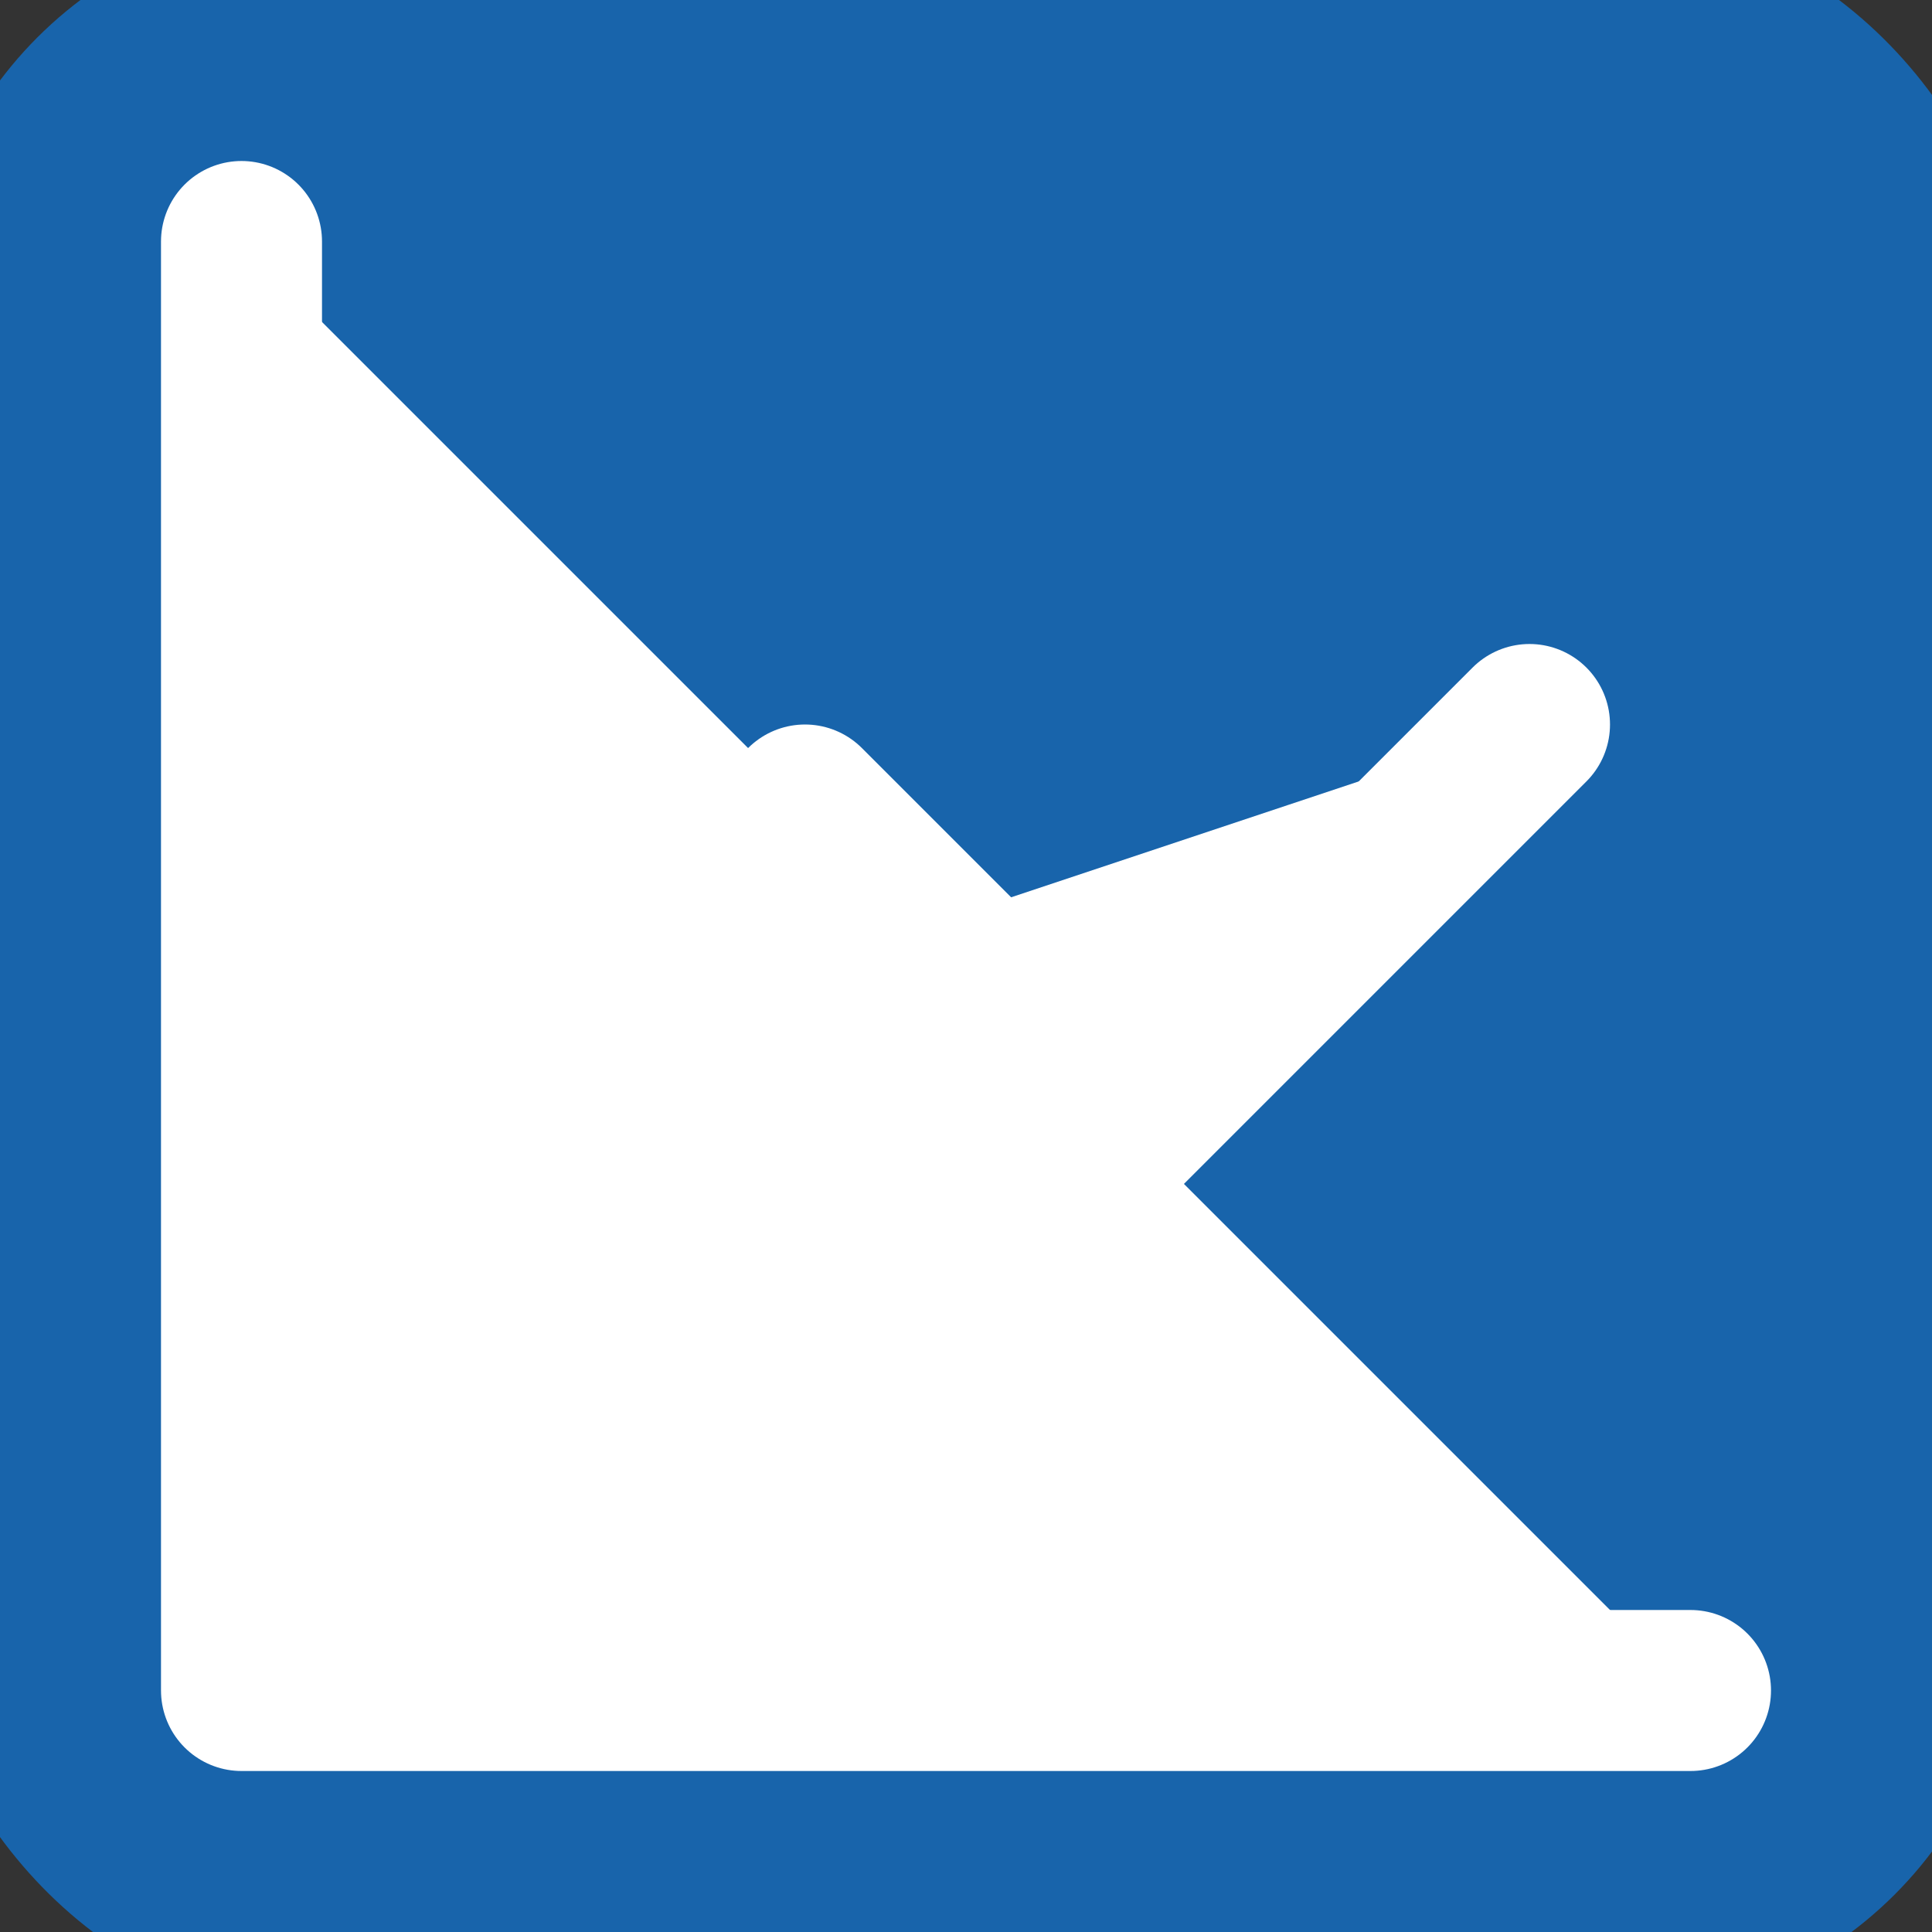
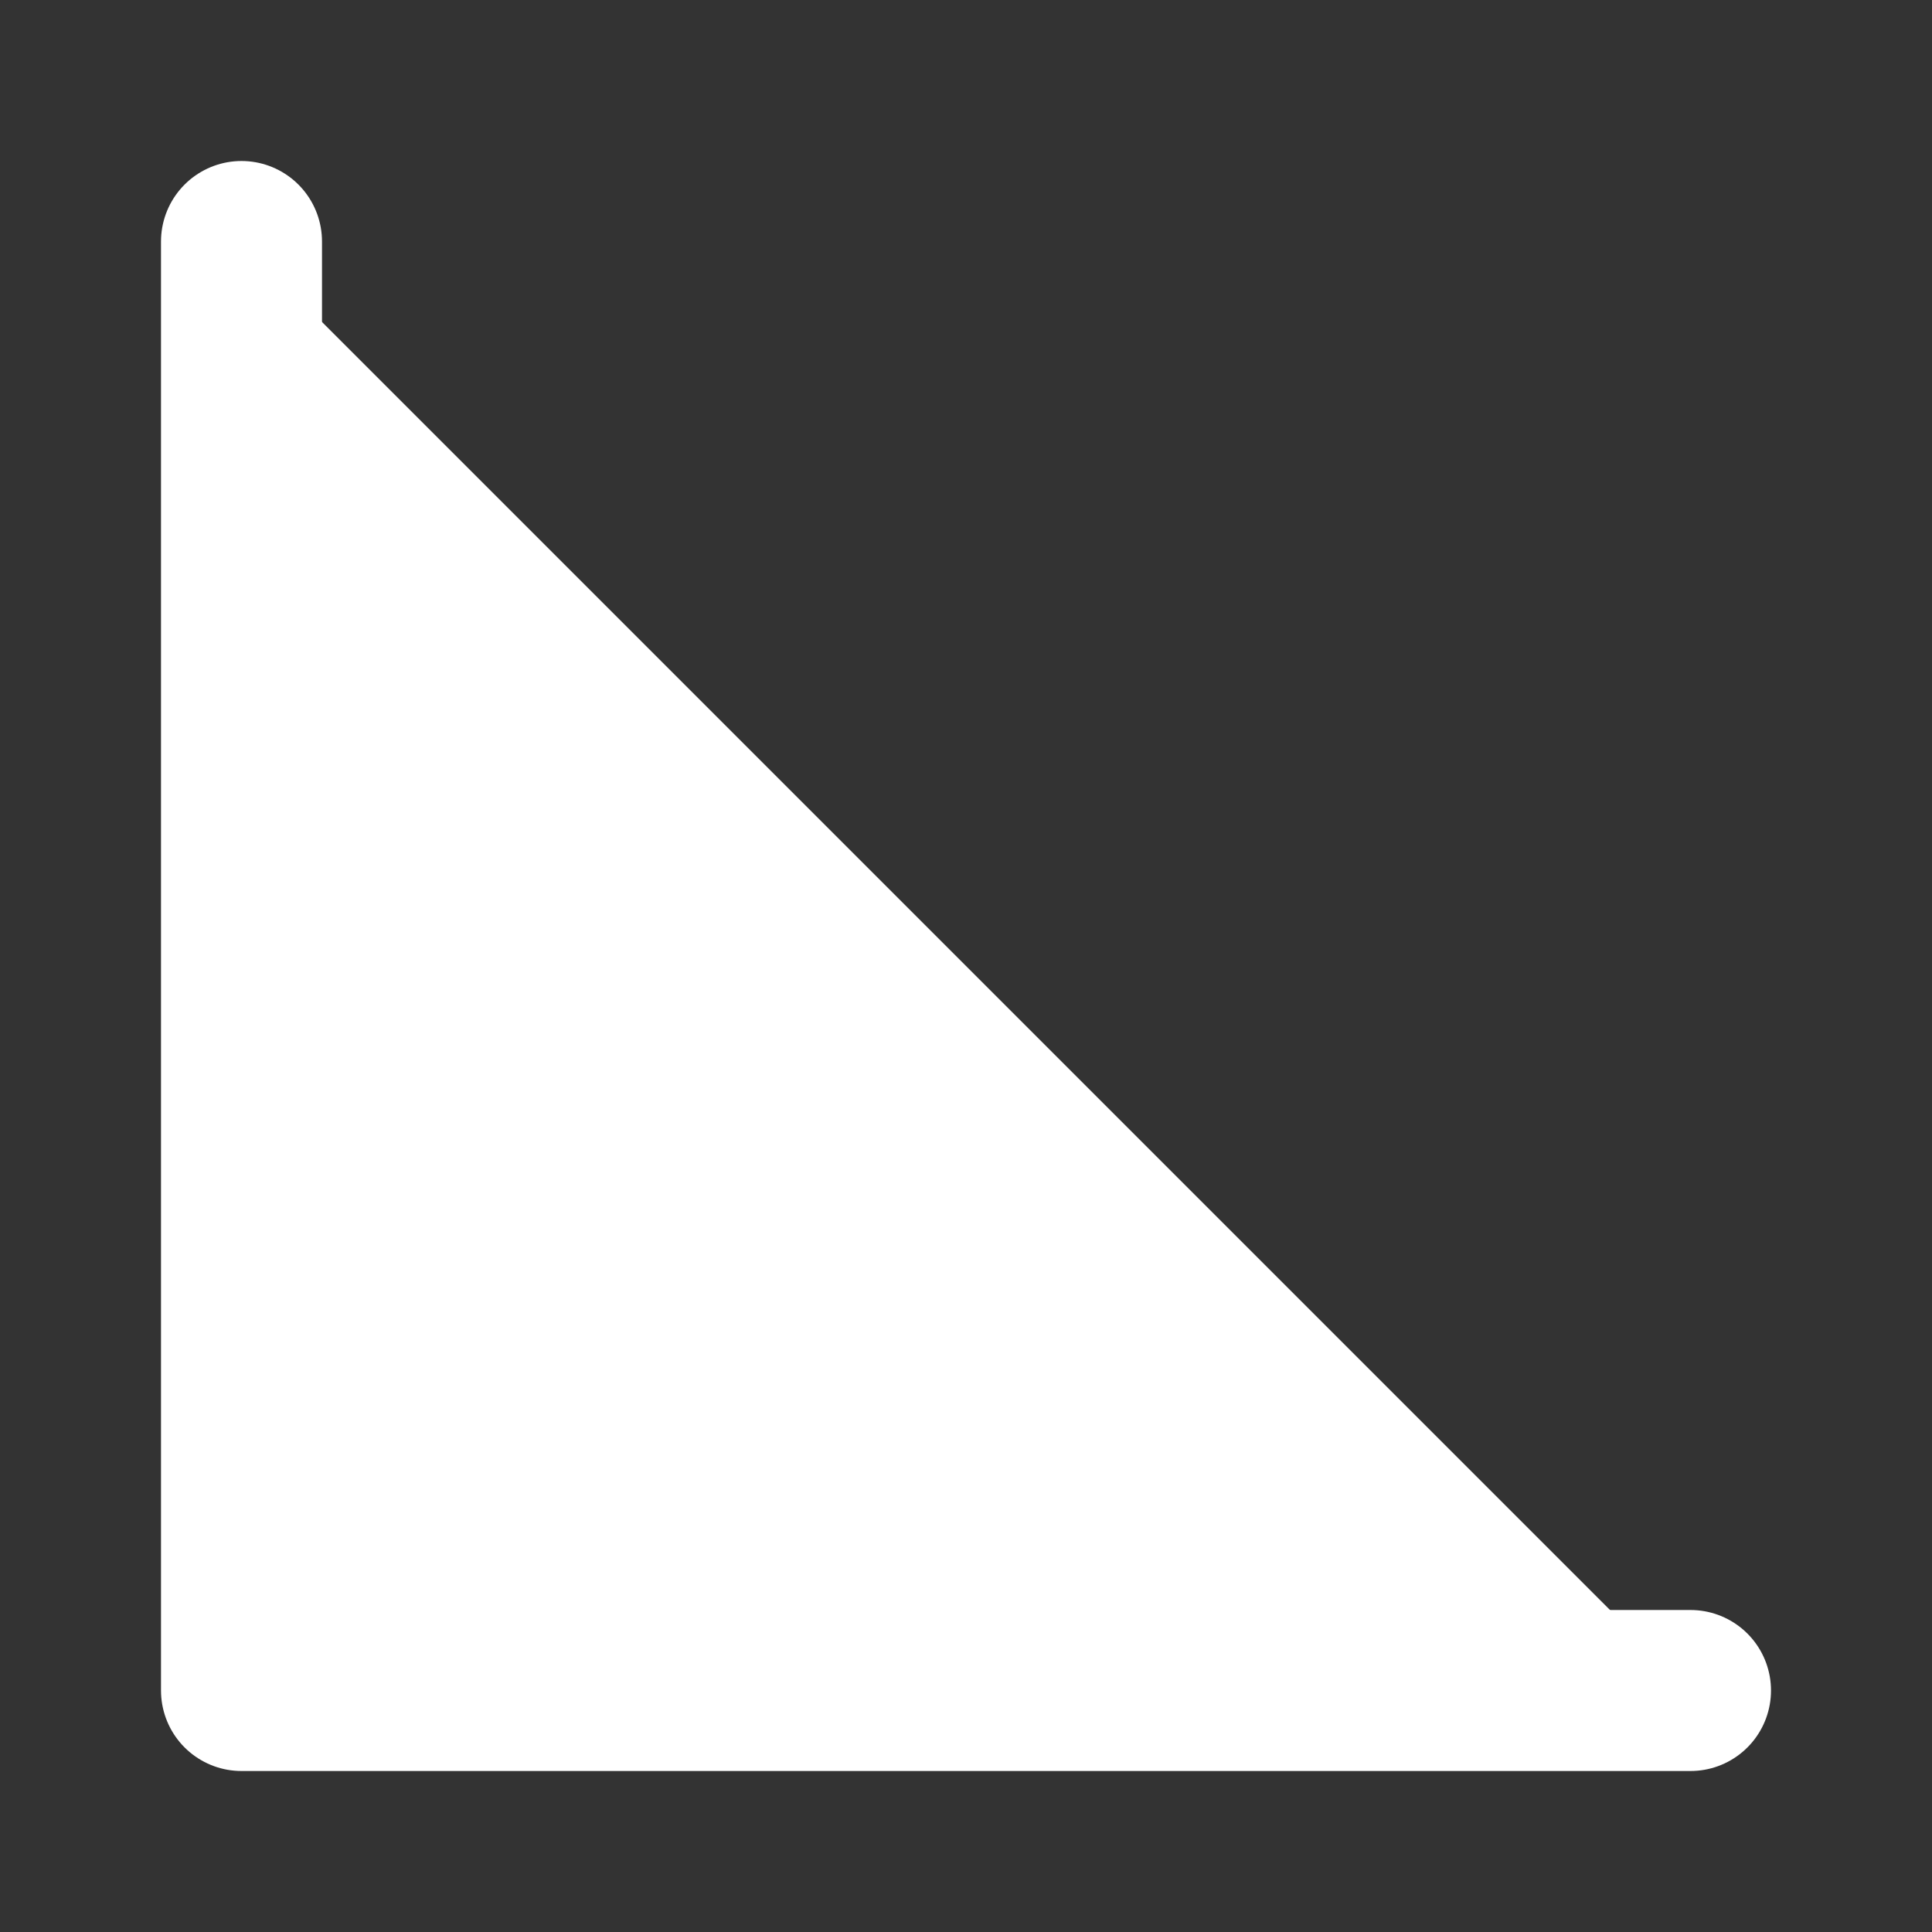
<svg xmlns="http://www.w3.org/2000/svg" viewBox="0 0 24 24" width="24" height="24" fill="#ffffff" stroke="#1864ab" stroke-width="2" stroke-linecap="round" stroke-linejoin="round">
  <rect x="0" y="0" width="24" height="24" fill="#333333" stroke="none" />
-   <rect width="24" height="24" rx="4" fill="#1864ab" />
  <path d="M3 3v18h18" stroke="#ffffff" />
-   <path d="m19 9-5 5-4-4-3 3" stroke="#ffffff" />
</svg>